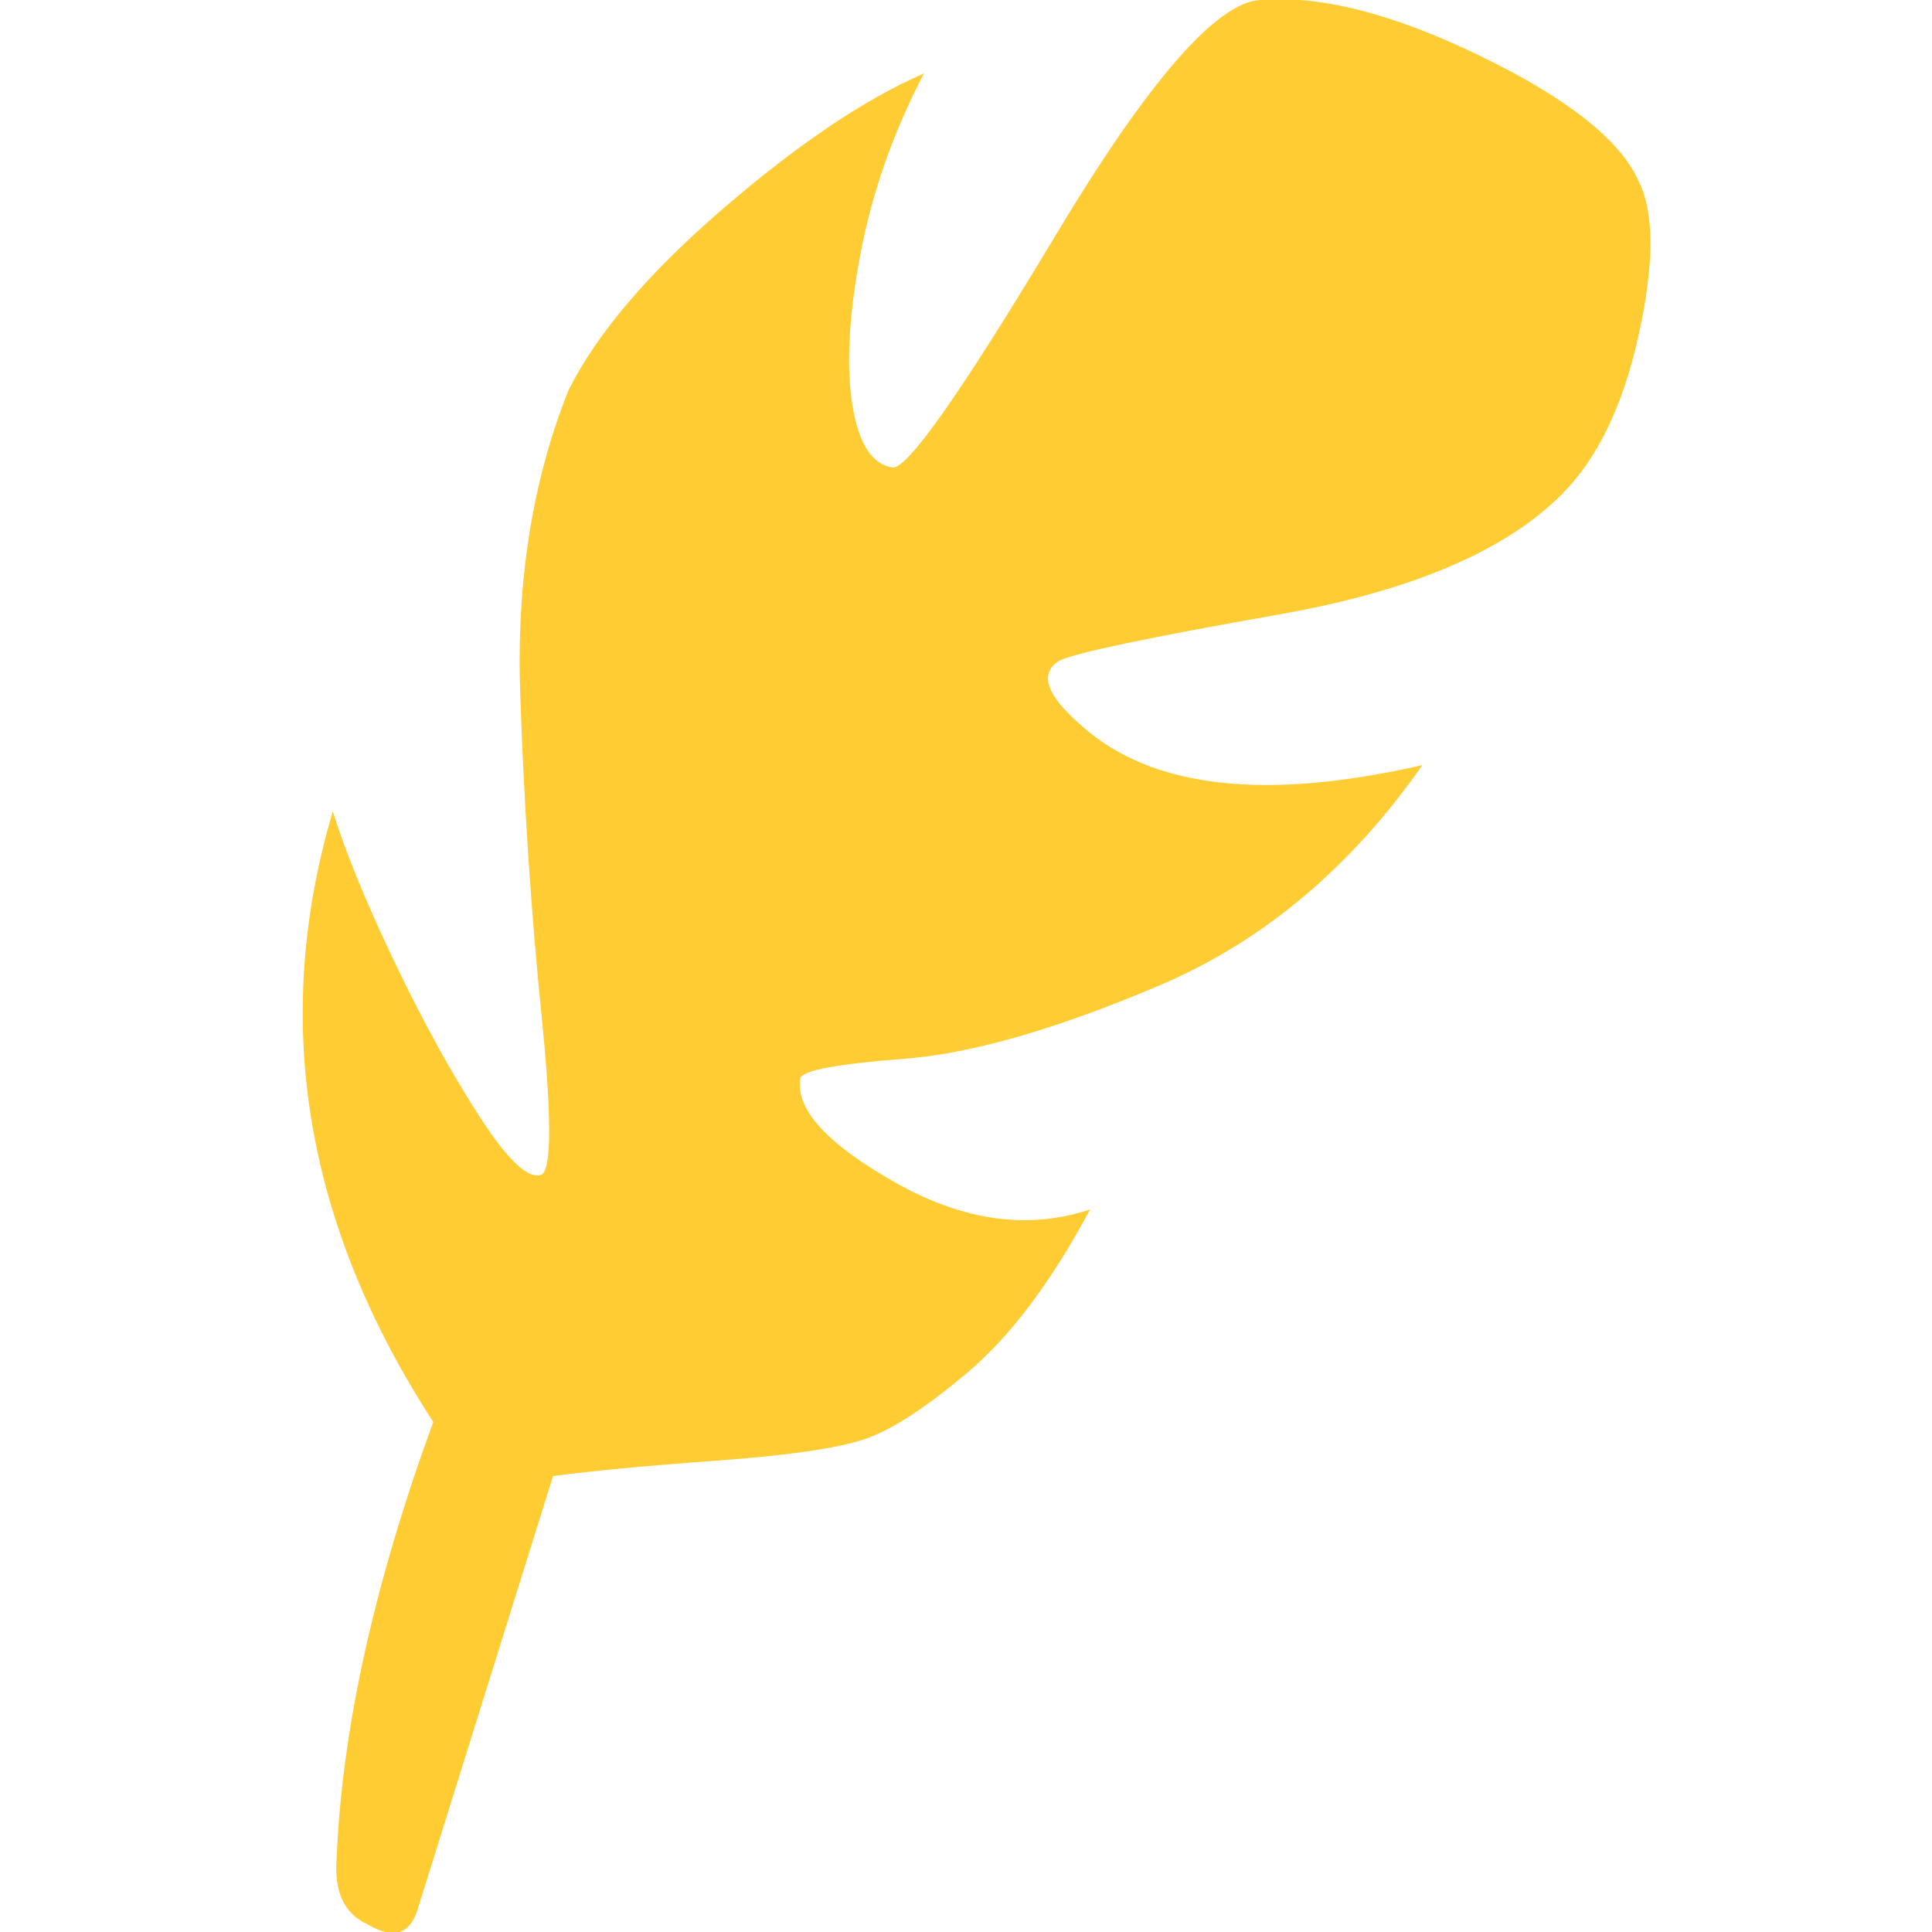
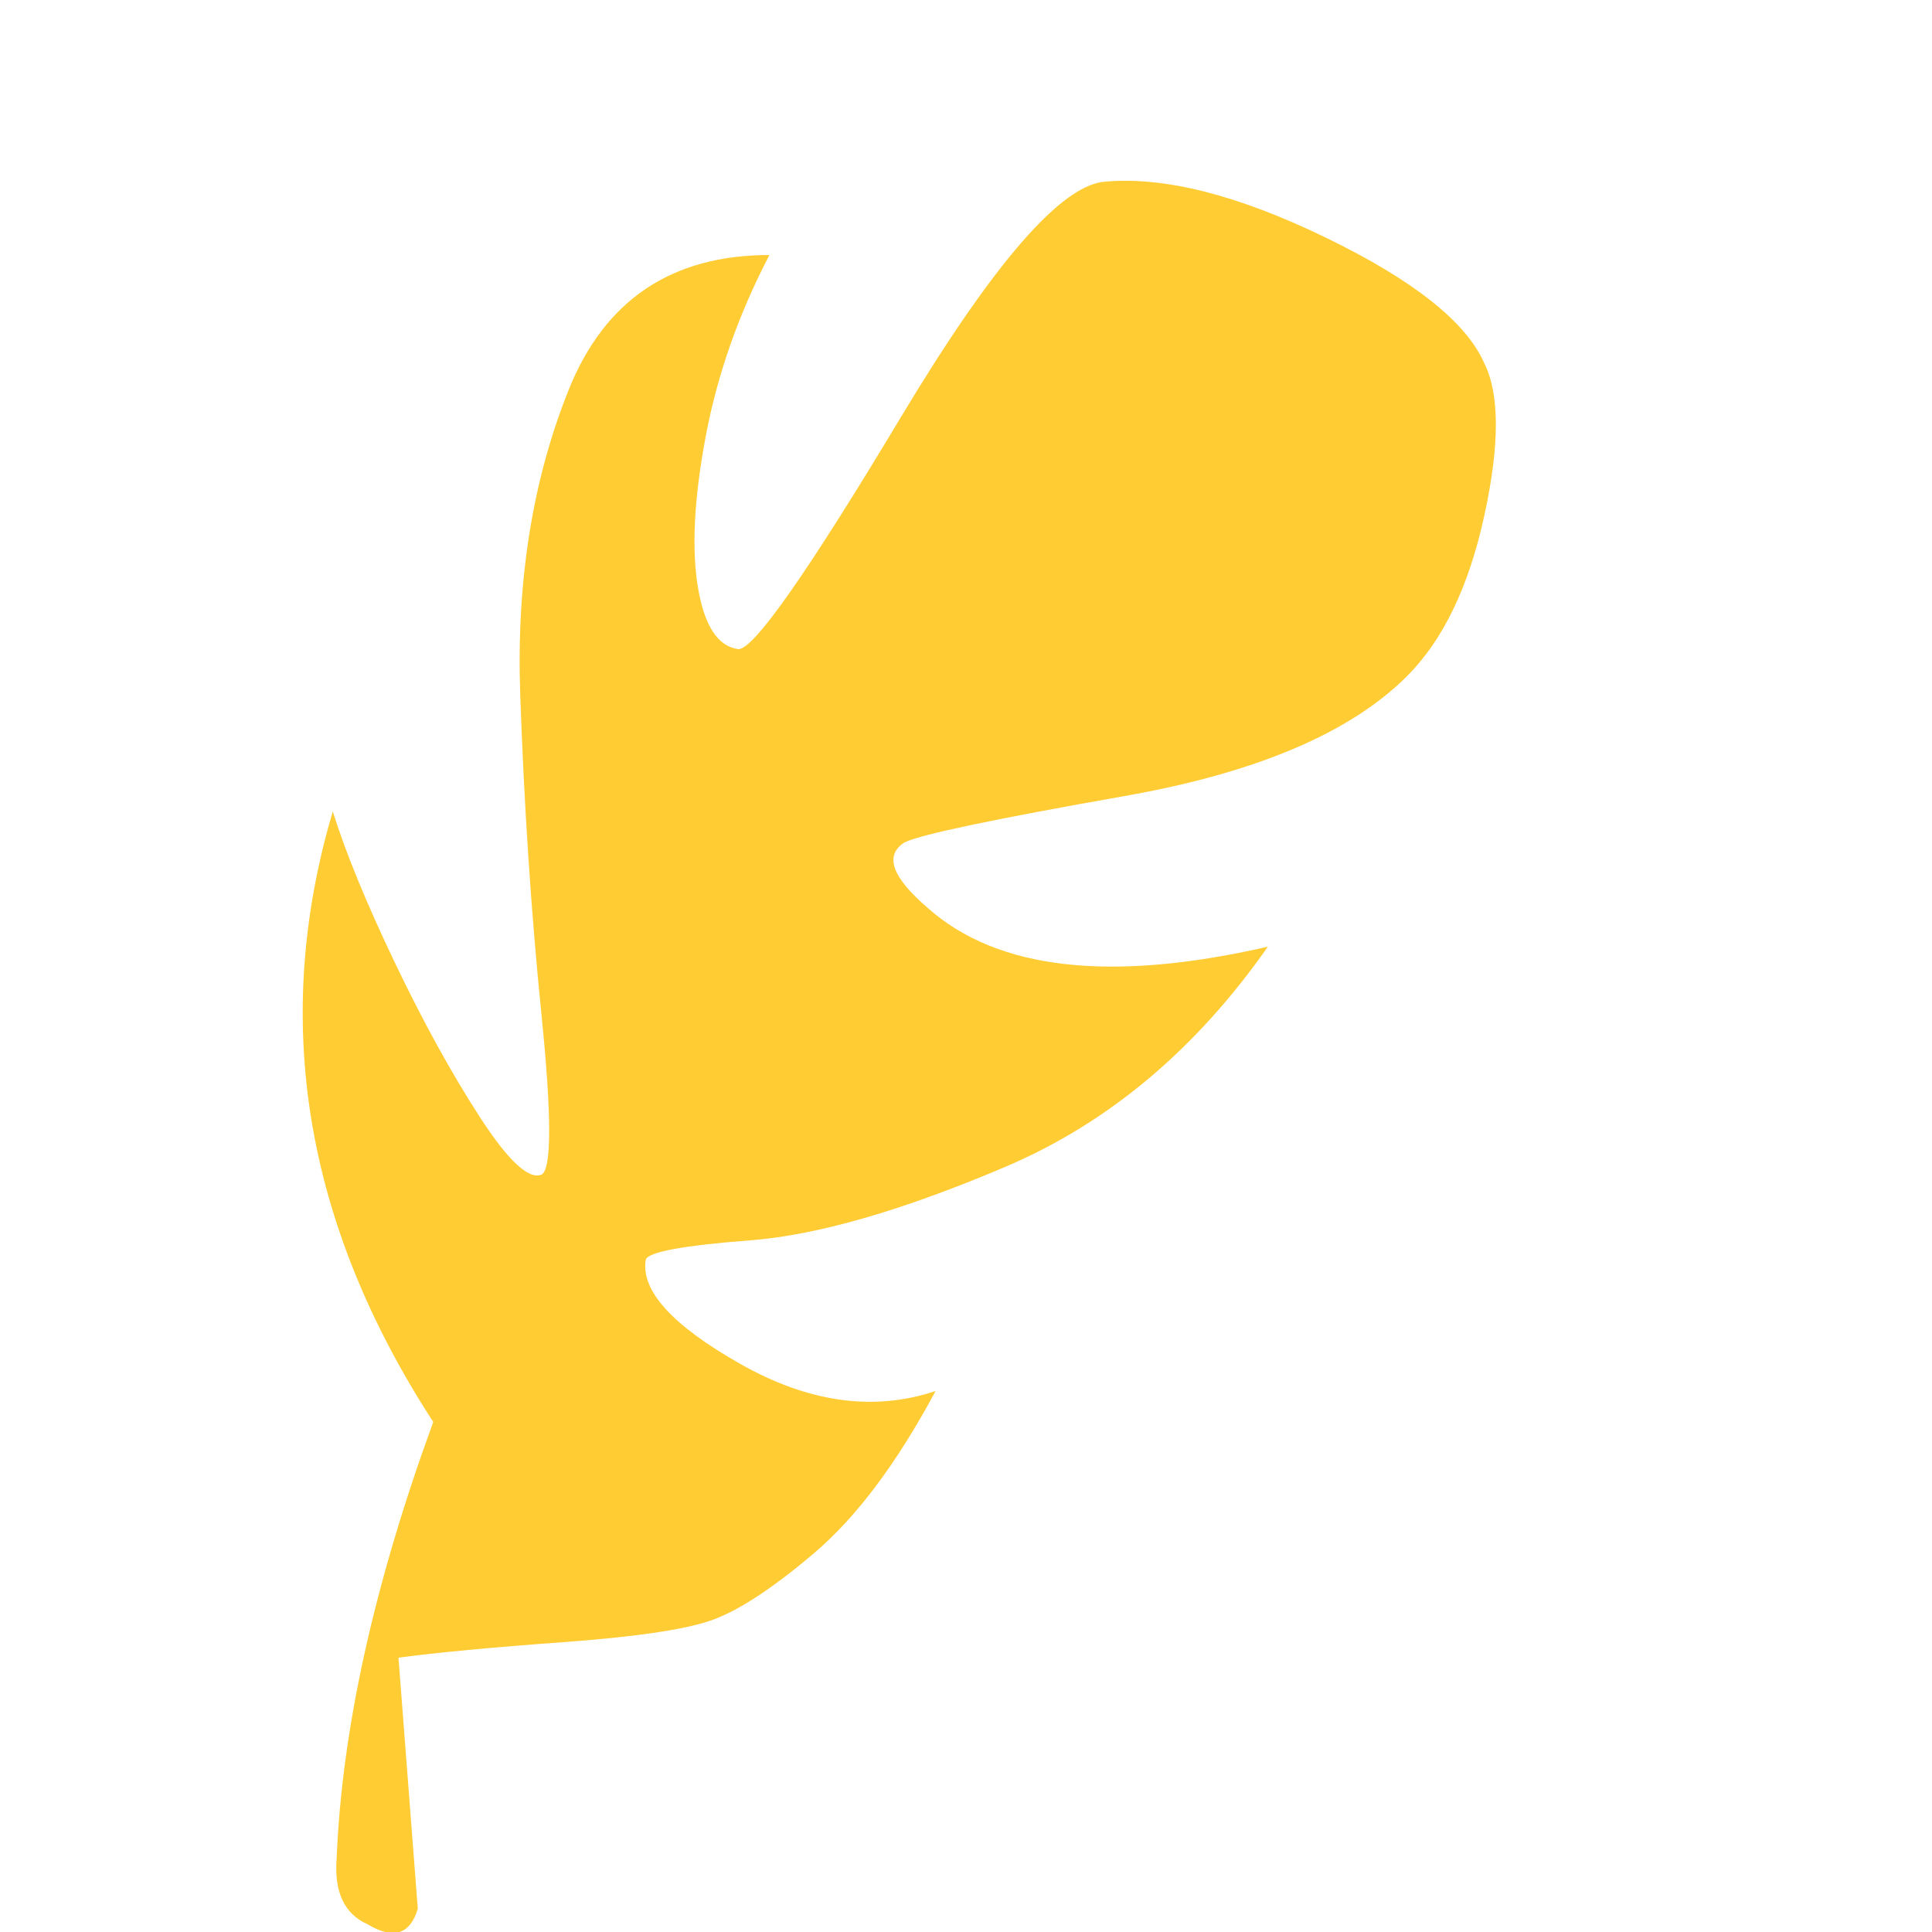
<svg xmlns="http://www.w3.org/2000/svg" version="1.1" width="250" height="250" viewBox="0 0 22 32">
-   <path style="fill:#ffcc33" d="M1.92 31.616q-0.192 0.64-0.832 0.256-0.576-0.256-0.512-1.088 0.128-3.2 1.6-7.232-3.2-4.928-1.664-10.112 0.32 1.024 1.024 2.496t1.408 2.56 1.024 0.96q0.256-0.128 0-2.656t-0.352-5.312 0.8-5.024q0.704-1.408 2.56-3.008t3.328-2.24q-0.768 1.472-1.056 3.008t-0.128 2.496 0.672 1.024q0.384 0 2.688-3.84t3.392-3.904q1.472-0.128 3.648 0.928t2.624 2.080q0.384 0.768 0 2.528t-1.28 2.656q-1.408 1.408-4.672 1.984t-3.648 0.768q-0.512 0.32 0.384 1.088 1.728 1.536 5.632 0.64-1.792 2.56-4.352 3.648t-4.224 1.216-1.728 0.32q-0.128 0.768 1.568 1.728t3.232 0.448q-0.96 1.792-2.016 2.688t-1.728 1.12-2.432 0.352-2.72 0.256z" />
+   <path style="fill:#ffcc33" d="M1.92 31.616q-0.192 0.64-0.832 0.256-0.576-0.256-0.512-1.088 0.128-3.2 1.6-7.232-3.2-4.928-1.664-10.112 0.32 1.024 1.024 2.496t1.408 2.56 1.024 0.96q0.256-0.128 0-2.656t-0.352-5.312 0.8-5.024t3.328-2.24q-0.768 1.472-1.056 3.008t-0.128 2.496 0.672 1.024q0.384 0 2.688-3.84t3.392-3.904q1.472-0.128 3.648 0.928t2.624 2.080q0.384 0.768 0 2.528t-1.28 2.656q-1.408 1.408-4.672 1.984t-3.648 0.768q-0.512 0.32 0.384 1.088 1.728 1.536 5.632 0.64-1.792 2.56-4.352 3.648t-4.224 1.216-1.728 0.32q-0.128 0.768 1.568 1.728t3.232 0.448q-0.96 1.792-2.016 2.688t-1.728 1.12-2.432 0.352-2.72 0.256z" />
</svg>